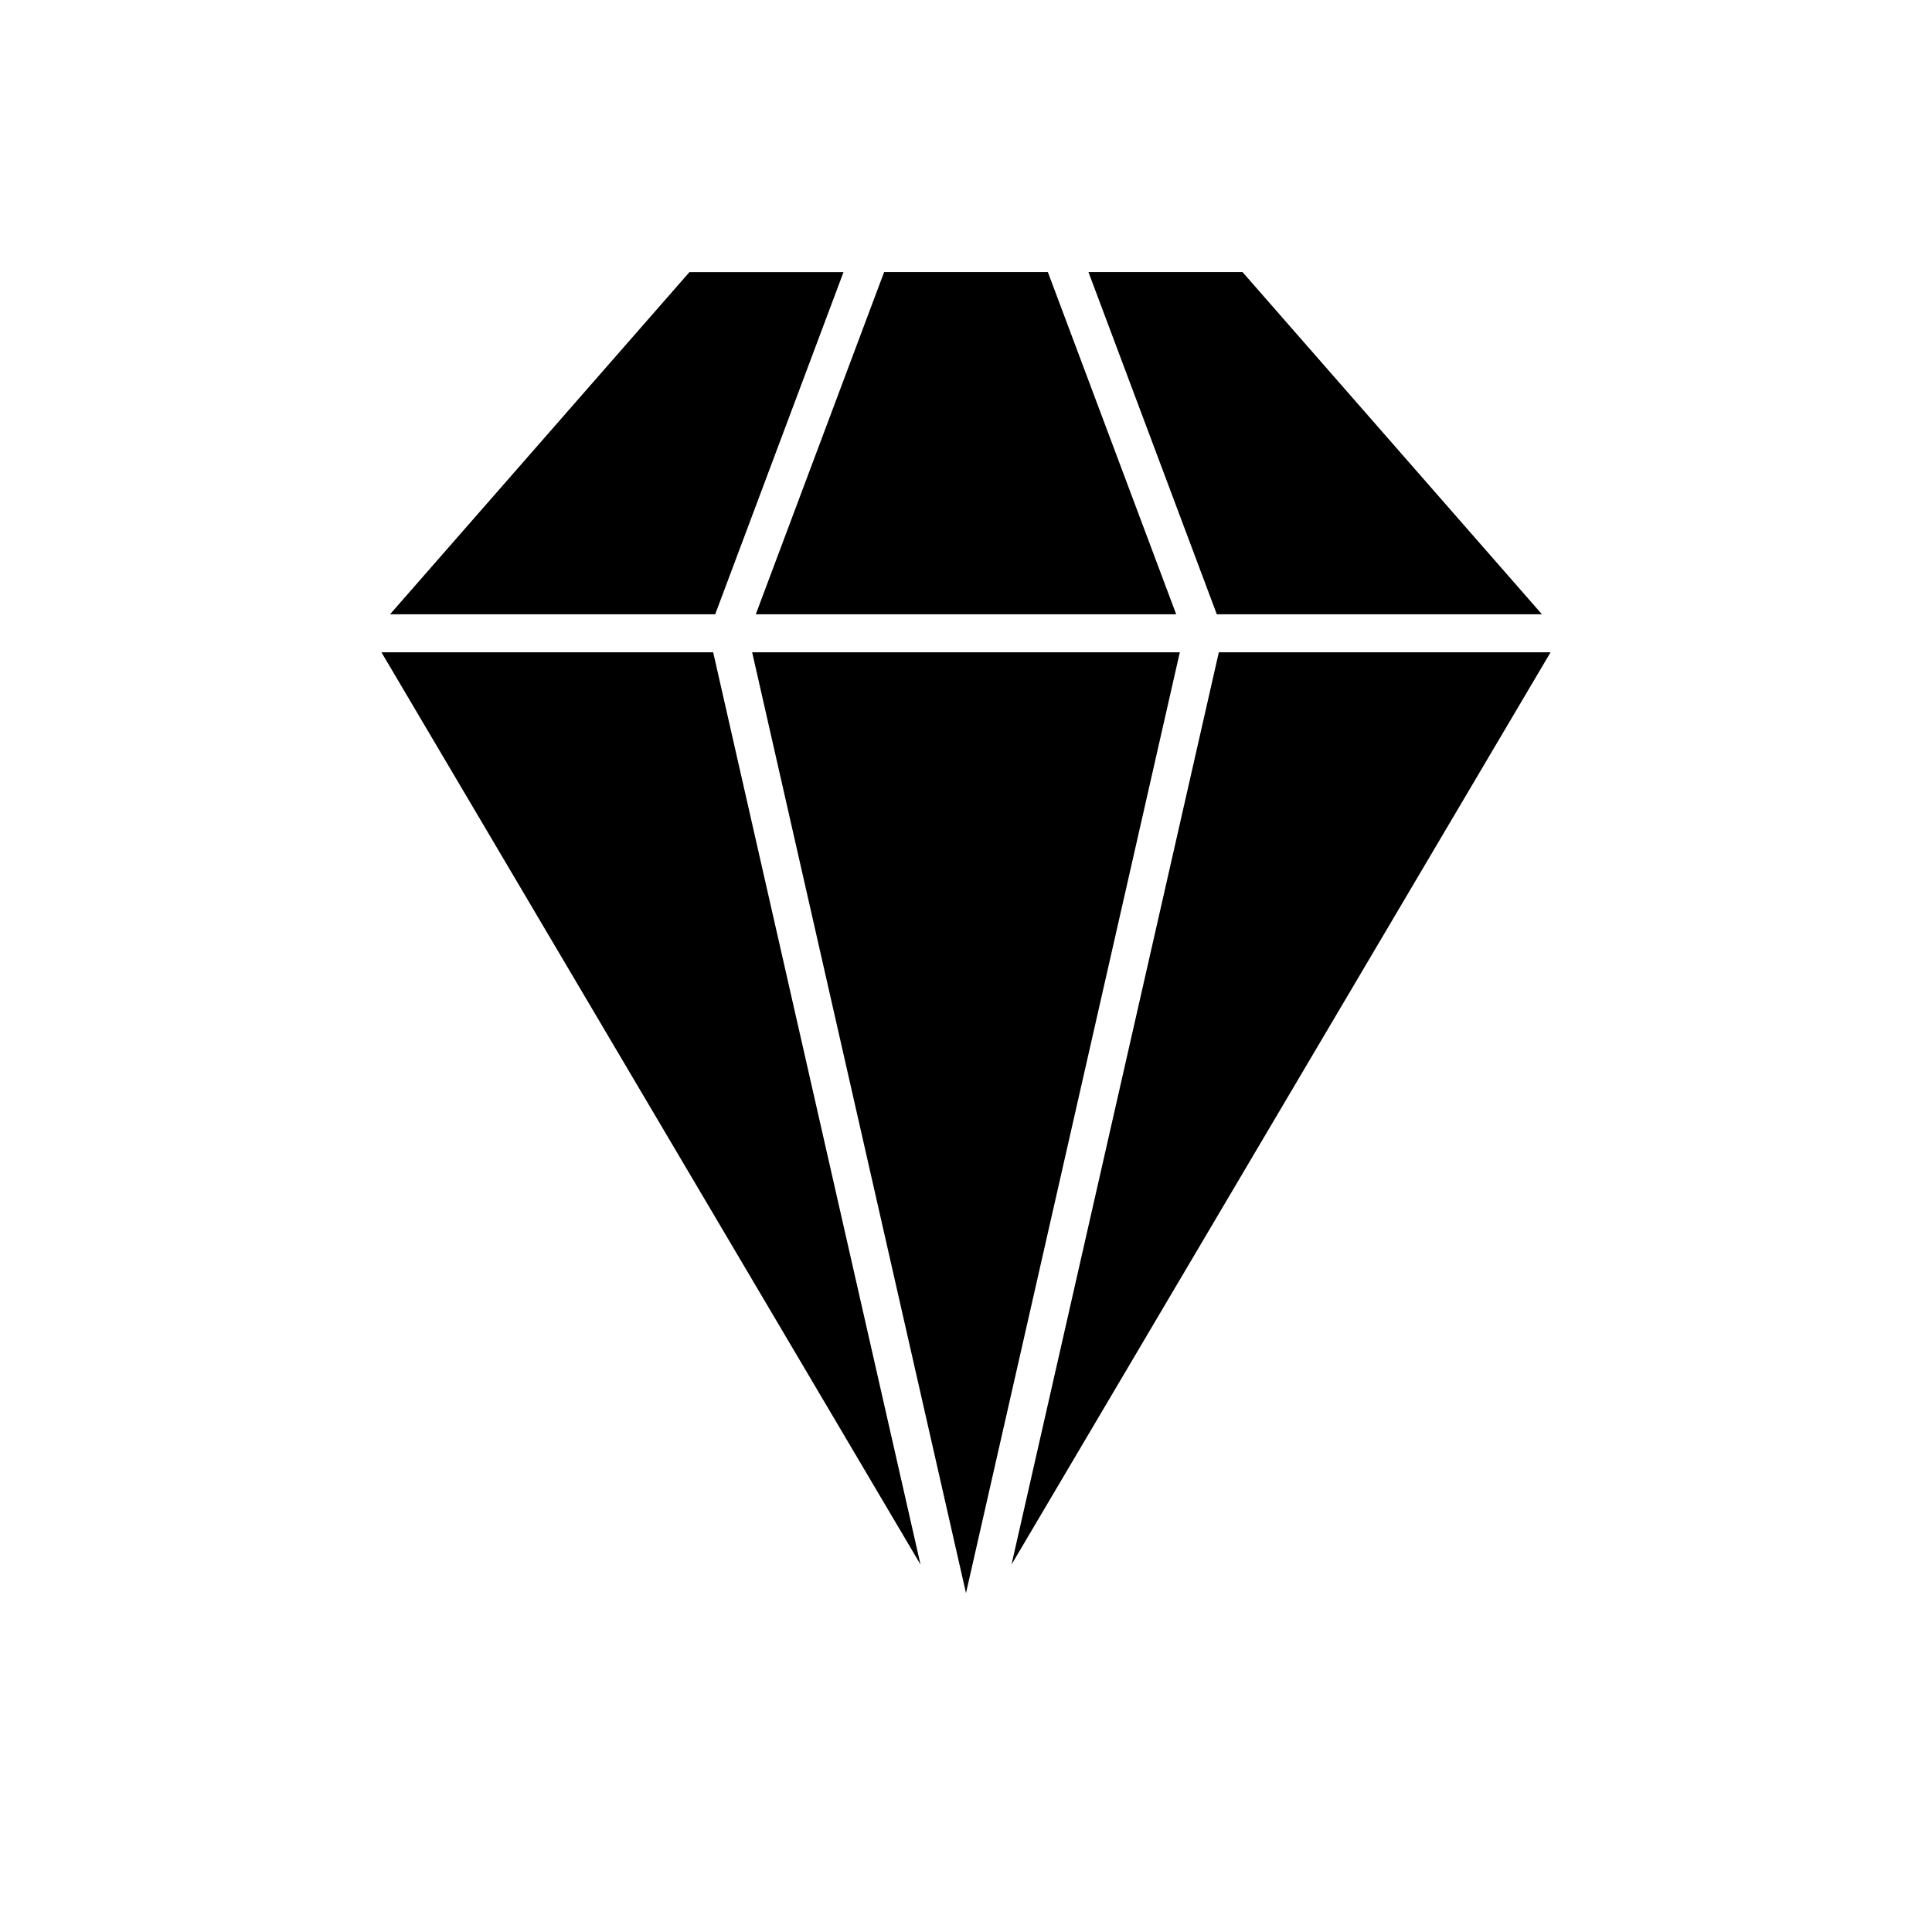
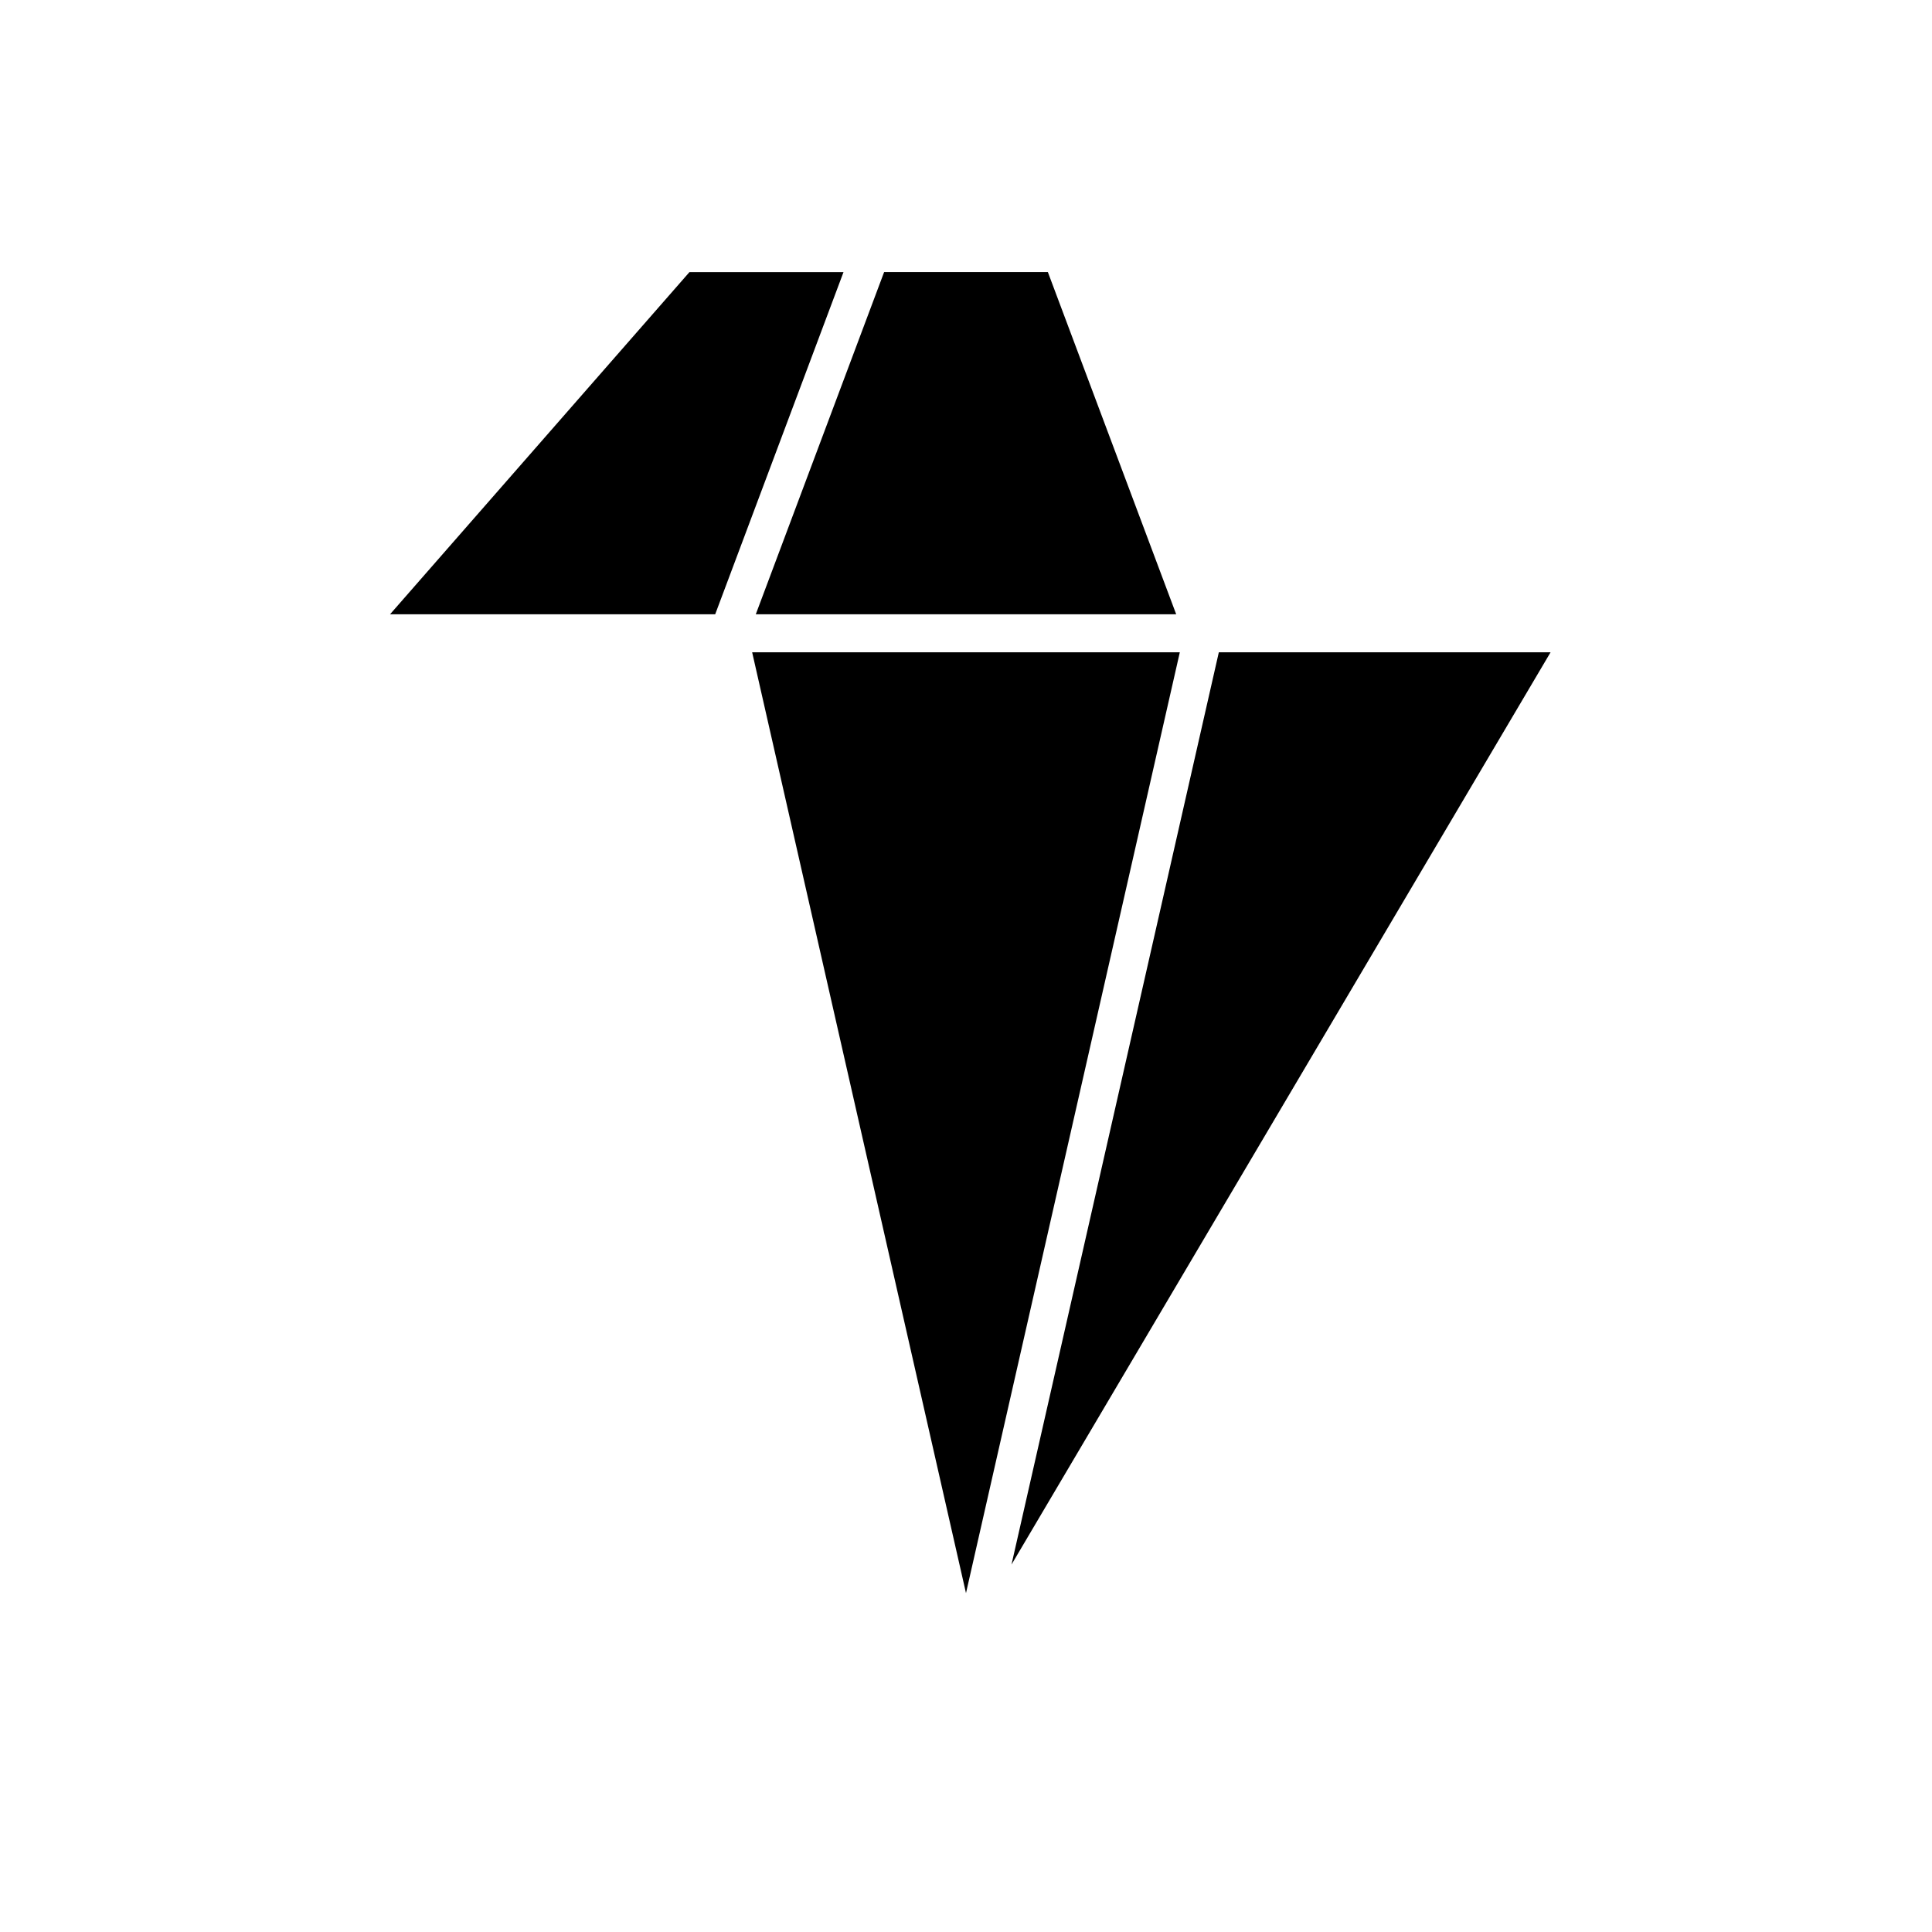
<svg xmlns="http://www.w3.org/2000/svg" fill="#000000" width="800px" height="800px" version="1.1" viewBox="144 144 512 512">
  <g>
    <path d="m400 306.79h55.703l-34.008-90.684h-43.395l-34.008 90.684z" />
    <path d="m367.54 216.11h-40.828l-79.348 90.684h86.168z" />
    <path d="m343.33 316.87 56.668 249.32 56.664-249.32z" />
    <path d="m467 316.87-54.945 241.76 142.86-241.76z" />
-     <path d="m333 316.87h-87.91l142.86 241.76z" />
-     <path d="m552.63 306.79-79.348-90.684h-40.828l34.012 90.684z" />
  </g>
</svg>